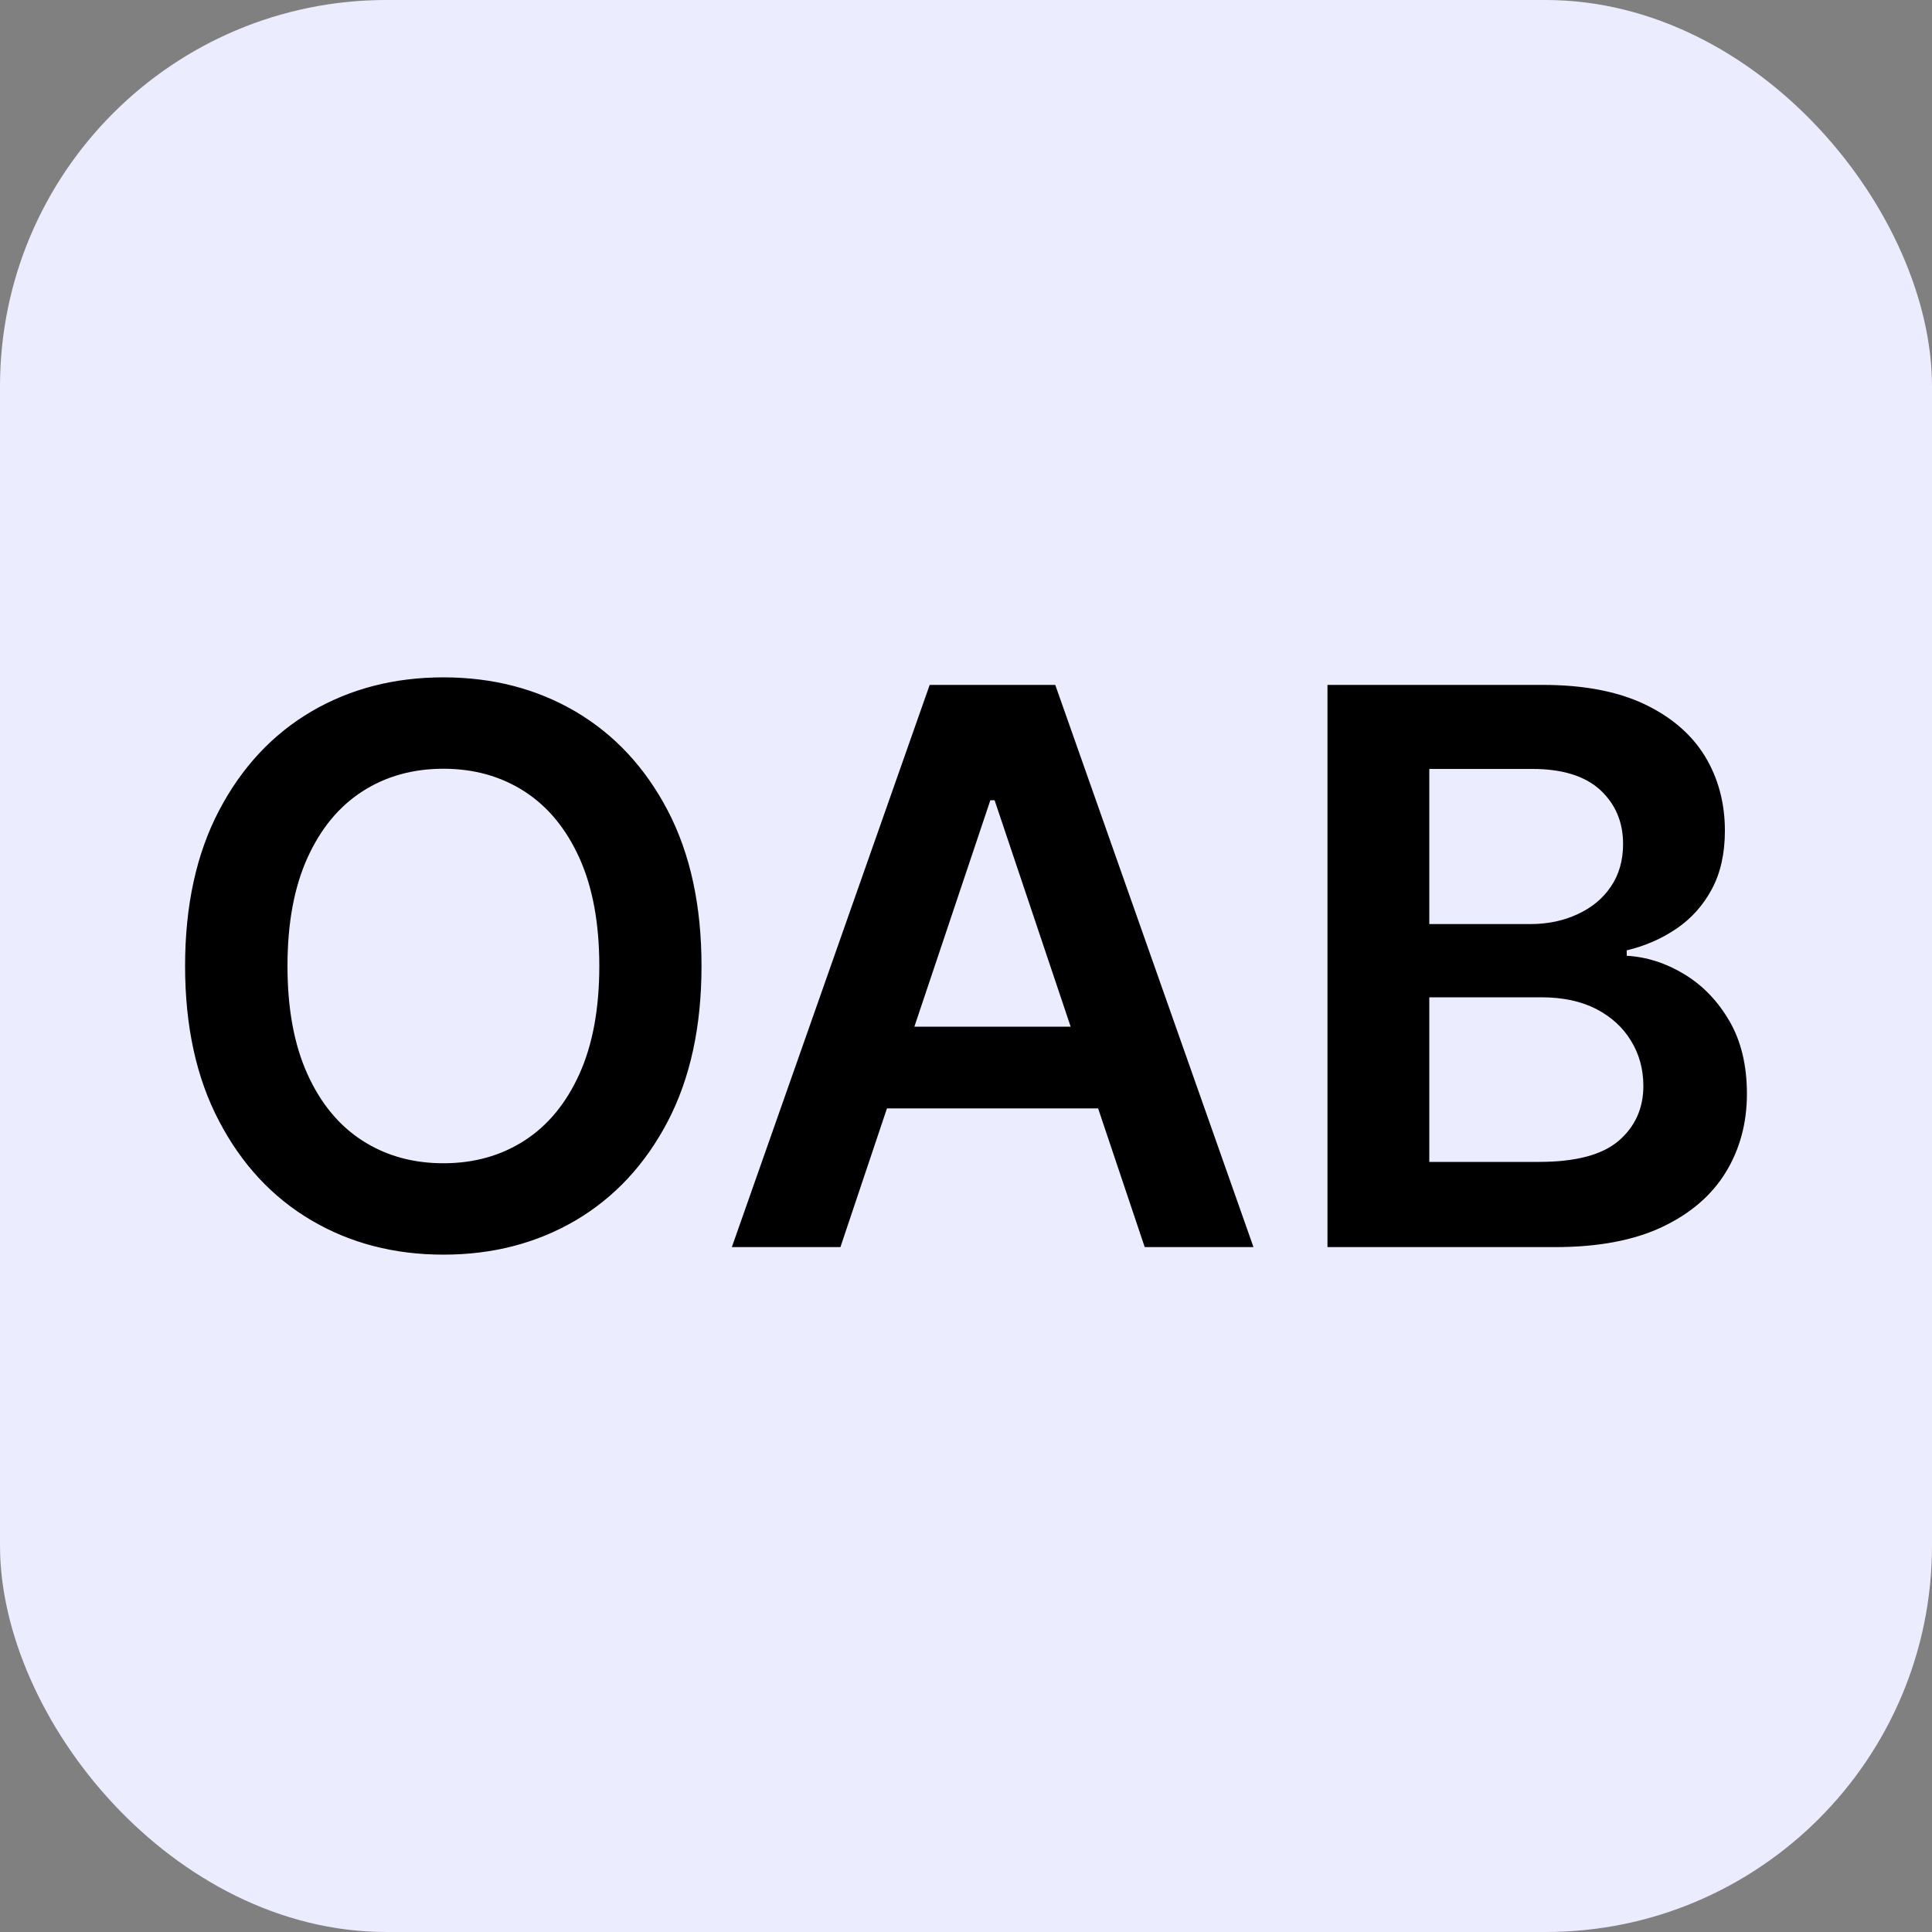
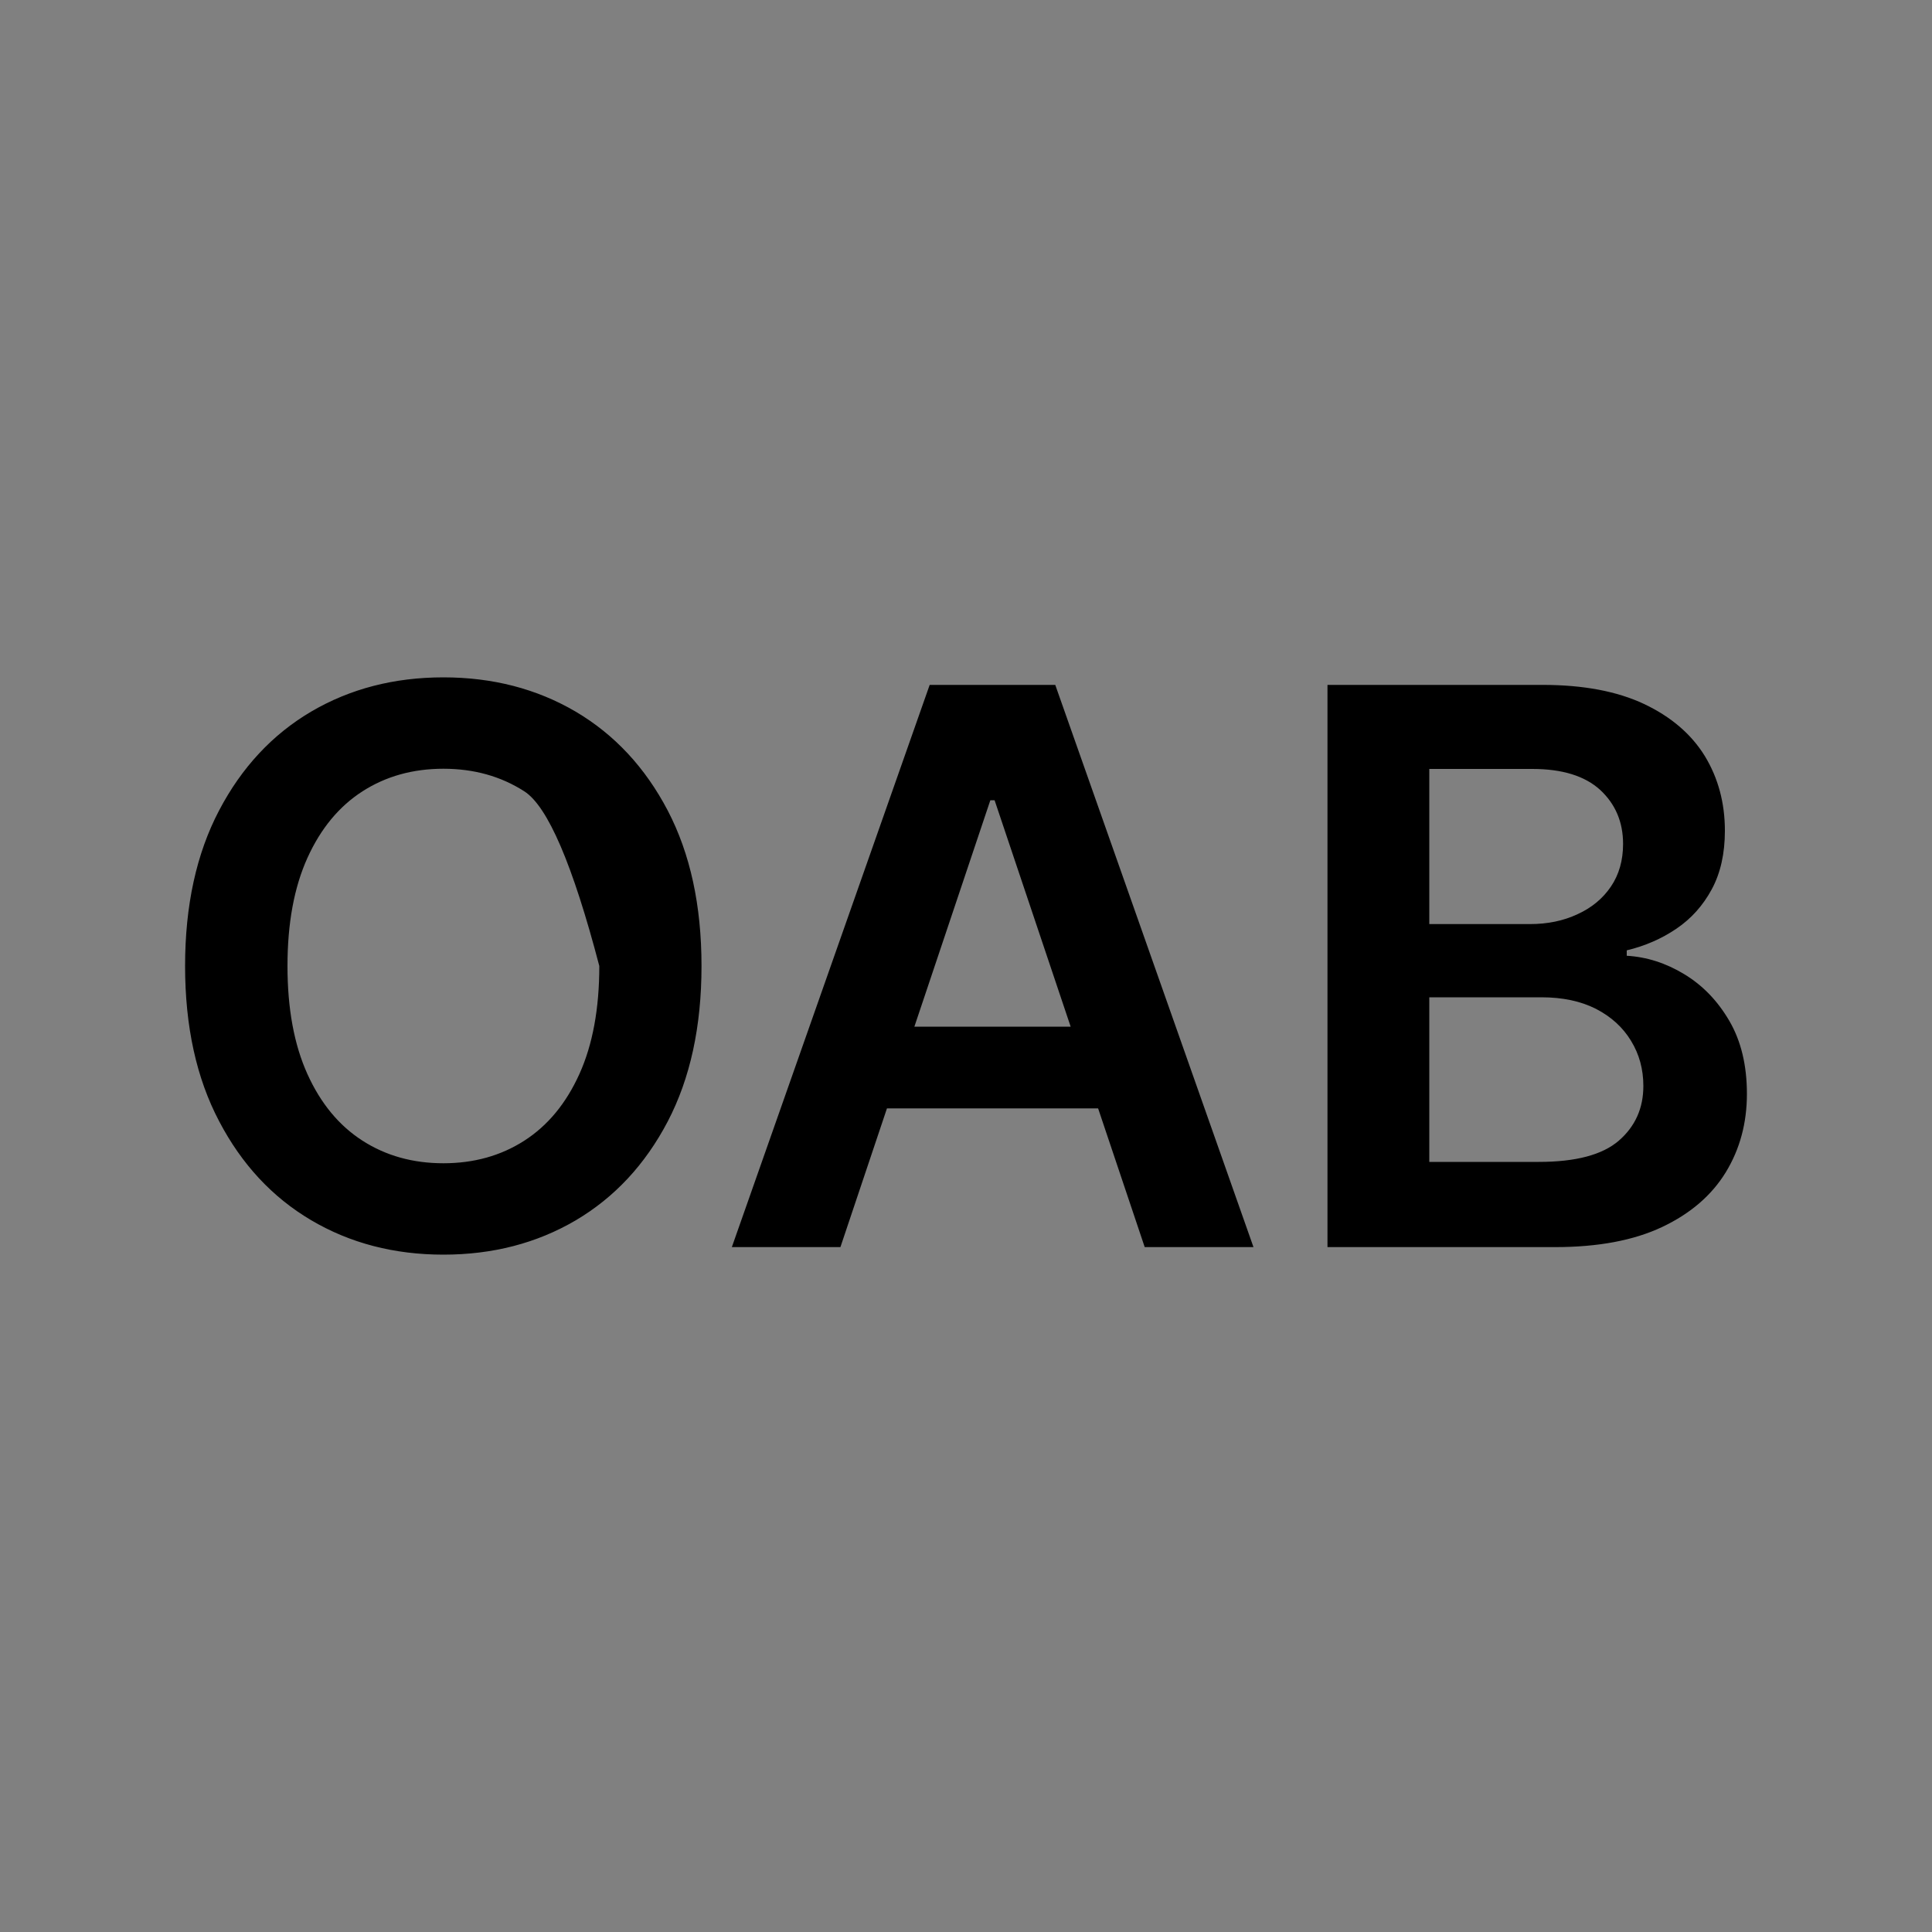
<svg xmlns="http://www.w3.org/2000/svg" width="256" height="256" viewBox="0 0 100 100">
  <rect x="0" y="0" width="100" height="100" fill="#808080" stroke="none" />
-   <rect width="100" height="100" rx="20" fill="#ececff" />
-   <path d="M36.31 50L36.31 50Q36.31 54.70 34.56 58.05Q32.81 61.39 29.79 63.17Q26.77 64.94 22.95 64.94L22.95 64.94Q19.13 64.94 16.11 63.16Q13.09 61.38 11.34 58.03Q9.58 54.69 9.58 50L9.58 50Q9.58 45.30 11.34 41.95Q13.09 38.61 16.11 36.83Q19.13 35.06 22.95 35.06L22.95 35.06Q26.77 35.06 29.79 36.83Q32.81 38.61 34.56 41.95Q36.31 45.30 36.31 50ZM31.02 50L31.02 50Q31.02 46.69 29.99 44.41Q28.96 42.13 27.14 40.96Q25.32 39.79 22.95 39.79L22.95 39.79Q20.58 39.79 18.76 40.96Q16.94 42.13 15.91 44.41Q14.88 46.69 14.88 50L14.88 50Q14.88 53.31 15.91 55.59Q16.94 57.87 18.76 59.04Q20.58 60.21 22.95 60.21L22.95 60.21Q25.32 60.21 27.14 59.04Q28.96 57.87 29.99 55.59Q31.02 53.31 31.02 50ZM51.26 41.42L43.50 64.55L37.88 64.55L48.12 35.45L54.62 35.45L64.88 64.55L59.25 64.55L51.48 41.42L51.26 41.42ZM43.69 57.37L43.69 53.14L59.03 53.14L59.03 57.37L43.69 57.37ZM80.49 64.55L68.71 64.55L68.71 35.45L79.85 35.45Q83.00 35.45 85.10 36.44Q87.19 37.43 88.24 39.13Q89.28 40.84 89.28 43.00L89.28 43.00Q89.28 44.77 88.60 46.03Q87.92 47.29 86.77 48.07Q85.62 48.85 84.20 49.19L84.20 49.19L84.20 49.47Q85.75 49.56 87.17 50.42Q88.60 51.28 89.51 52.84Q90.42 54.40 90.42 56.62L90.42 56.62Q90.42 58.88 89.33 60.67Q88.23 62.47 86.03 63.51Q83.83 64.55 80.49 64.55L80.49 64.55ZM73.98 51.62L73.98 60.14L79.65 60.14Q82.52 60.14 83.79 59.04Q85.06 57.94 85.06 56.21L85.06 56.21Q85.06 54.91 84.42 53.87Q83.79 52.83 82.61 52.22Q81.43 51.62 79.79 51.62L79.79 51.62L73.98 51.62ZM73.98 39.80L73.98 47.83L79.20 47.83Q80.56 47.83 81.65 47.32Q82.75 46.82 83.38 45.89Q84.01 44.96 84.01 43.68L84.01 43.68Q84.01 41.99 82.83 40.89Q81.64 39.80 79.31 39.80L79.31 39.80L73.98 39.80Z" fill="#000000" />
+   <path d="M36.31 50L36.31 50Q36.31 54.70 34.56 58.05Q32.81 61.39 29.79 63.17Q26.77 64.94 22.95 64.94L22.95 64.94Q19.13 64.94 16.11 63.16Q13.09 61.38 11.34 58.03Q9.58 54.69 9.58 50L9.58 50Q9.58 45.30 11.34 41.95Q13.09 38.61 16.11 36.83Q19.13 35.06 22.95 35.06L22.95 35.06Q26.77 35.06 29.79 36.83Q32.81 38.61 34.56 41.95Q36.31 45.30 36.31 50ZM31.02 50L31.02 50Q28.96 42.13 27.14 40.96Q25.32 39.79 22.95 39.79L22.95 39.79Q20.58 39.79 18.76 40.96Q16.94 42.13 15.91 44.41Q14.88 46.69 14.88 50L14.88 50Q14.88 53.31 15.91 55.59Q16.94 57.87 18.76 59.04Q20.58 60.21 22.95 60.21L22.95 60.21Q25.32 60.21 27.14 59.04Q28.96 57.87 29.99 55.59Q31.02 53.31 31.02 50ZM51.26 41.42L43.50 64.55L37.88 64.55L48.12 35.45L54.62 35.45L64.88 64.55L59.25 64.55L51.48 41.42L51.26 41.42ZM43.69 57.37L43.69 53.14L59.03 53.14L59.03 57.37L43.69 57.37ZM80.49 64.55L68.71 64.55L68.71 35.45L79.85 35.45Q83.00 35.45 85.10 36.44Q87.19 37.43 88.24 39.13Q89.28 40.84 89.28 43.00L89.28 43.00Q89.28 44.77 88.60 46.03Q87.92 47.29 86.77 48.07Q85.62 48.85 84.20 49.19L84.20 49.19L84.20 49.47Q85.75 49.56 87.17 50.42Q88.60 51.28 89.51 52.84Q90.42 54.40 90.42 56.62L90.42 56.62Q90.42 58.88 89.33 60.67Q88.23 62.47 86.03 63.51Q83.83 64.55 80.49 64.55L80.49 64.55ZM73.98 51.62L73.98 60.14L79.65 60.14Q82.52 60.14 83.79 59.04Q85.06 57.94 85.06 56.21L85.06 56.21Q85.06 54.91 84.42 53.87Q83.79 52.83 82.61 52.22Q81.43 51.62 79.79 51.62L79.79 51.62L73.98 51.62ZM73.98 39.80L73.98 47.83L79.20 47.83Q80.56 47.83 81.65 47.32Q82.75 46.82 83.38 45.89Q84.01 44.96 84.01 43.68L84.01 43.68Q84.01 41.99 82.83 40.89Q81.64 39.80 79.31 39.80L79.31 39.80L73.98 39.80Z" fill="#000000" />
</svg>